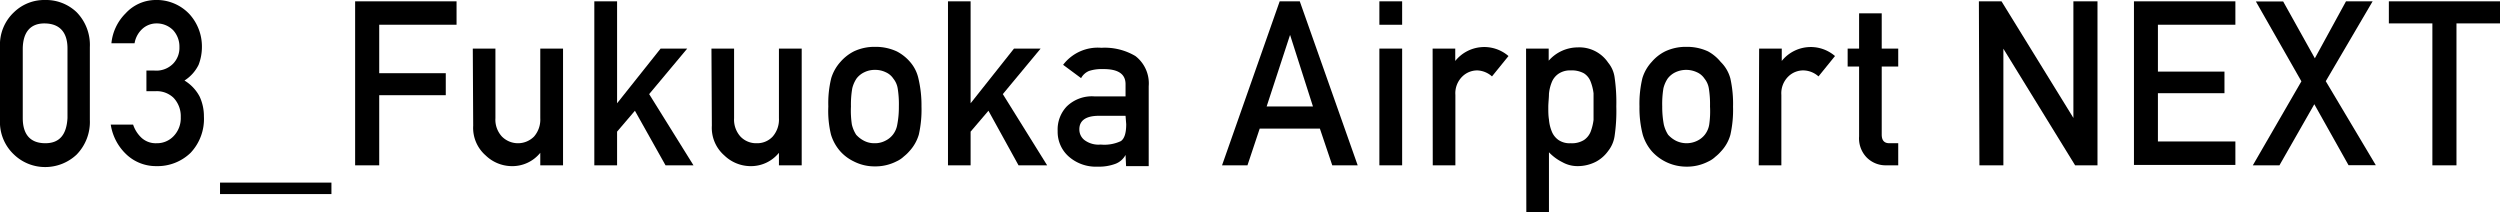
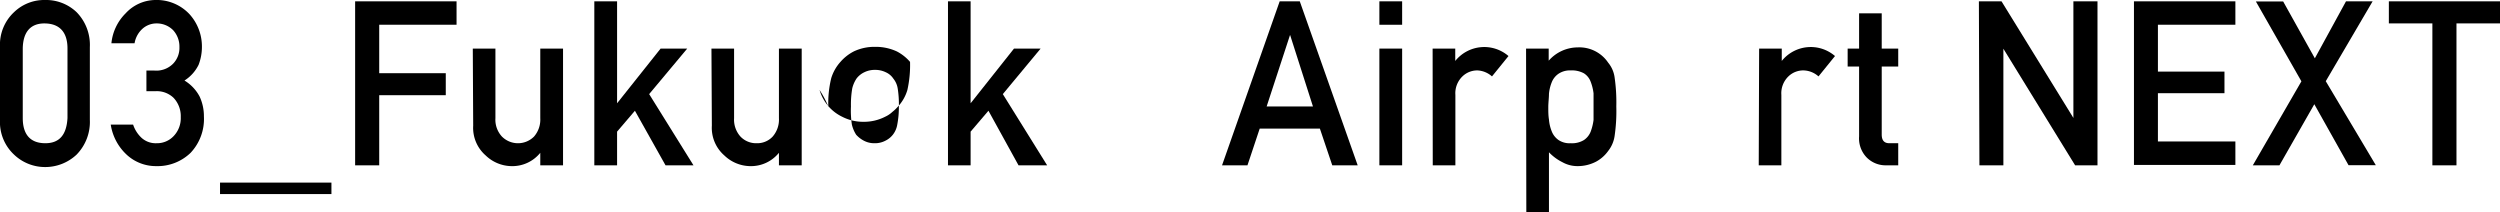
<svg xmlns="http://www.w3.org/2000/svg" width="187.82" height="15.96" viewBox="0 0 187.82 15.96">
  <path d="M0,3.53A3.34,3.34,0,0,1,1.06.91,3.26,3.26,0,0,1,3.38,0,3.33,3.33,0,0,1,5.75.91a3.51,3.51,0,0,1,1,2.63V9a3.51,3.51,0,0,1-1,2.62,3.44,3.44,0,0,1-2.37.93,3.37,3.37,0,0,1-2.32-.93A3.34,3.34,0,0,1,0,9Zm5.07.11c0-1.23-.6-1.86-1.69-1.88s-1.65.65-1.67,1.88V8.87c0,1.25.58,1.88,1.67,1.89S5,10.12,5.07,8.87Z" />
  <path d="M11,5.3h.59A1.77,1.77,0,0,0,13,4.79a1.7,1.7,0,0,0,.48-1.25A1.82,1.82,0,0,0,13,2.26a1.73,1.73,0,0,0-1.25-.5,1.58,1.58,0,0,0-1,.36,1.88,1.88,0,0,0-.64,1.13H8.37A3.67,3.67,0,0,1,9.44,1,3.08,3.08,0,0,1,11.65,0a3.38,3.38,0,0,1,2.59,1.07,3.61,3.61,0,0,1,.93,2.43,3.74,3.74,0,0,1-.25,1.37,2.93,2.93,0,0,1-1.06,1.18A3.1,3.1,0,0,1,15,7.26a3.51,3.51,0,0,1,.32,1.49,3.7,3.7,0,0,1-1,2.73,3.57,3.57,0,0,1-2.59,1,3.23,3.23,0,0,1-2.16-.81A3.88,3.88,0,0,1,8.32,9.36H10a2.37,2.37,0,0,0,.64,1,1.58,1.58,0,0,0,1.13.4,1.71,1.71,0,0,0,1.27-.53,1.94,1.94,0,0,0,.54-1.43,2,2,0,0,0-.54-1.45,1.81,1.81,0,0,0-1.31-.5H11Z" />
  <path d="M16.53,13.72H24.9v.86H16.53Z" />
  <path d="M26.68.1H34.3V1.86H28.49V5.5h5V7.15h-5v5.27H26.68Z" />
  <path d="M35.52,3.65h1.7V8.88a1.86,1.86,0,0,0,.49,1.38,1.7,1.7,0,0,0,2.41,0,1.94,1.94,0,0,0,.47-1.38V3.65H42.3v8.77H40.59v-.94h0a2.7,2.7,0,0,1-2.2,1,2.85,2.85,0,0,1-1.9-.8,2.75,2.75,0,0,1-.94-2.24Z" />
  <path d="M44.65.1h1.71V7.76h0l3.27-4.11h2L48.77,7.07l3.33,5.35H50L47.7,8.32,46.36,9.89v2.53H44.65Z" />
  <path d="M53.45,3.65h1.7V8.88a1.9,1.9,0,0,0,.48,1.38,1.62,1.62,0,0,0,1.22.5,1.58,1.58,0,0,0,1.2-.5,1.94,1.94,0,0,0,.47-1.38V3.65h1.71v8.77H58.52v-.94h0a2.7,2.7,0,0,1-2.2,1,2.85,2.85,0,0,1-1.9-.8,2.75,2.75,0,0,1-.94-2.24Z" />
-   <path d="M62.23,8a7.83,7.83,0,0,1,.22-2.13,3.24,3.24,0,0,1,.7-1.23,3.36,3.36,0,0,1,1-.78,3.6,3.6,0,0,1,1.59-.34,3.76,3.76,0,0,1,1.63.34,3.33,3.33,0,0,1,1,.79A2.81,2.81,0,0,1,69,5.9,8.74,8.74,0,0,1,69.23,8a8.54,8.54,0,0,1-.2,2.11,3.15,3.15,0,0,1-.72,1.26,2.92,2.92,0,0,1-.4.38,2,2,0,0,1-.55.37,3.47,3.47,0,0,1-1.63.38,3.4,3.4,0,0,1-1.6-.38,3.25,3.25,0,0,1-1-.75,3.37,3.37,0,0,1-.7-1.26A7.52,7.52,0,0,1,62.23,8Zm5.3,0a7.41,7.41,0,0,0-.09-1.37,1.57,1.57,0,0,0-.33-.73,1.31,1.31,0,0,0-.56-.47,1.8,1.8,0,0,0-.82-.18,1.77,1.77,0,0,0-.8.18,1.59,1.59,0,0,0-.58.47,2.31,2.31,0,0,0-.32.73A7.11,7.11,0,0,0,63.93,8,6.91,6.91,0,0,0,64,9.36a2.49,2.49,0,0,0,.32.76,2.08,2.08,0,0,0,.58.45,1.66,1.66,0,0,0,.8.19,1.68,1.68,0,0,0,.82-.19,1.63,1.63,0,0,0,.56-.45,1.68,1.68,0,0,0,.33-.76A6.94,6.94,0,0,0,67.53,8Z" />
+   <path d="M62.23,8a7.83,7.83,0,0,1,.22-2.13,3.24,3.24,0,0,1,.7-1.23,3.36,3.36,0,0,1,1-.78,3.6,3.6,0,0,1,1.59-.34,3.76,3.76,0,0,1,1.63.34,3.33,3.33,0,0,1,1,.79a8.54,8.54,0,0,1-.2,2.11,3.15,3.15,0,0,1-.72,1.26,2.92,2.92,0,0,1-.4.38,2,2,0,0,1-.55.37,3.47,3.47,0,0,1-1.63.38,3.4,3.4,0,0,1-1.6-.38,3.25,3.25,0,0,1-1-.75,3.37,3.37,0,0,1-.7-1.26A7.52,7.52,0,0,1,62.23,8Zm5.3,0a7.41,7.41,0,0,0-.09-1.37,1.57,1.57,0,0,0-.33-.73,1.31,1.31,0,0,0-.56-.47,1.8,1.8,0,0,0-.82-.18,1.77,1.77,0,0,0-.8.18,1.59,1.59,0,0,0-.58.47,2.31,2.31,0,0,0-.32.73A7.11,7.11,0,0,0,63.93,8,6.91,6.91,0,0,0,64,9.36a2.49,2.49,0,0,0,.32.76,2.08,2.08,0,0,0,.58.45,1.66,1.66,0,0,0,.8.19,1.68,1.68,0,0,0,.82-.19,1.63,1.63,0,0,0,.56-.45,1.68,1.68,0,0,0,.33-.76A6.94,6.94,0,0,0,67.53,8Z" />
  <path d="M71.22.1h1.7V7.76h0l3.26-4.11h2L75.34,7.07l3.33,5.35H76.52l-2.26-4.1L72.92,9.89v2.53h-1.7Z" />
-   <path d="M84.56,11.64h0a1.45,1.45,0,0,1-.74.66,3.53,3.53,0,0,1-1.36.22,3.07,3.07,0,0,1-2.19-.78,2.47,2.47,0,0,1-.81-1.9A2.51,2.51,0,0,1,80.14,8a2.71,2.71,0,0,1,2.06-.76h2.36V6.32c0-.77-.57-1.15-1.74-1.13a3,3,0,0,0-1,.14,1.21,1.21,0,0,0-.6.54l-1.35-1a3.27,3.27,0,0,1,2.87-1.28,4.52,4.52,0,0,1,2.56.62,2.59,2.59,0,0,1,1,2.27v6h-1.7Zm0-2.94h-2c-1,0-1.49.37-1.47,1.05a1,1,0,0,0,.38.77,1.76,1.76,0,0,0,1.22.34,2.91,2.91,0,0,0,1.52-.26c.27-.19.4-.61.4-1.27Z" />
  <path d="M99.16,9.66H94.64l-.92,2.76H91.81L96.14.1h1.51L102,12.42h-1.91ZM98.64,8,96.92,2.62h0L95.16,8Z" />
  <path d="M103.63.1h1.71V1.86h-1.71Zm0,3.55h1.71v8.77h-1.71Z" />
  <path d="M107.63,3.65h1.7v.93h0a2.79,2.79,0,0,1,4-.37l-1.24,1.53A1.77,1.77,0,0,0,111,5.29a1.6,1.6,0,0,0-1.12.44,1.76,1.76,0,0,0-.54,1.4v5.29h-1.7Z" />
  <path d="M114.65,3.65h1.7v.91a2.92,2.92,0,0,1,2.19-1,2.61,2.61,0,0,1,2.28,1.15,2.19,2.19,0,0,1,.48,1.09A13.08,13.08,0,0,1,121.43,8a12.9,12.9,0,0,1-.13,2.23,2.35,2.35,0,0,1-.48,1.11,2.68,2.68,0,0,1-.92.81,3,3,0,0,1-1.36.33,2.32,2.32,0,0,1-1.17-.3,3.59,3.59,0,0,1-1-.74V16h-1.7ZM118,10.76a1.71,1.71,0,0,0,1-.24,1.37,1.37,0,0,0,.5-.62,3.87,3.87,0,0,0,.22-.89c0-.31,0-.64,0-1s0-.69,0-1a3.65,3.65,0,0,0-.22-.88,1.27,1.27,0,0,0-.5-.62,1.89,1.89,0,0,0-1-.22,1.53,1.53,0,0,0-.91.25,1.39,1.39,0,0,0-.51.64,3.08,3.08,0,0,0-.21.87c0,.33-.05.66-.05,1s0,.62.05.93a3,3,0,0,0,.21.89,1.42,1.42,0,0,0,.51.65A1.47,1.47,0,0,0,118,10.76Z" />
-   <path d="M123.17,8a8.25,8.25,0,0,1,.22-2.13,3.13,3.13,0,0,1,.71-1.23,3.18,3.18,0,0,1,1-.78,3.6,3.6,0,0,1,1.59-.34,3.73,3.73,0,0,1,1.63.34,3.2,3.2,0,0,1,.95.79A2.72,2.72,0,0,1,130,5.9a8.74,8.74,0,0,1,.2,2.12,8.54,8.54,0,0,1-.2,2.11,3,3,0,0,1-.72,1.26,2.92,2.92,0,0,1-.4.38,2,2,0,0,1-.55.37,3.47,3.47,0,0,1-1.63.38,3.5,3.5,0,0,1-2.58-1.13,3.37,3.37,0,0,1-.7-1.26A7.92,7.92,0,0,1,123.17,8Zm5.3,0a7.41,7.41,0,0,0-.09-1.37,1.57,1.57,0,0,0-.33-.73,1.31,1.31,0,0,0-.56-.47,1.91,1.91,0,0,0-1.62,0,1.59,1.59,0,0,0-.58.47,2.31,2.31,0,0,0-.32.73A7.31,7.31,0,0,0,124.88,8,7.11,7.11,0,0,0,125,9.36a2.49,2.49,0,0,0,.32.76,2.08,2.08,0,0,0,.58.45,1.82,1.82,0,0,0,1.62,0,1.63,1.63,0,0,0,.56-.45,1.68,1.68,0,0,0,.33-.76A6.94,6.94,0,0,0,128.47,8Z" />
  <path d="M132.16,3.65h1.7v.93h0a2.79,2.79,0,0,1,4-.37l-1.24,1.53a1.75,1.75,0,0,0-1.12-.45,1.6,1.6,0,0,0-1.13.44,1.76,1.76,0,0,0-.54,1.4v5.29h-1.7Z" />
  <path d="M139.67,1h1.7V3.65h1.24V5h-1.24v5.11c0,.44.19.66.6.65h.64v1.66h-.89a2,2,0,0,1-1.47-.58,2.06,2.06,0,0,1-.58-1.59V5h-.86V3.65h.86Z" />
  <path d="M148.67.1h1.7l5.4,8.76h0V.1h1.81V12.42H155.9l-5.39-8.76h0v8.76h-1.8Z" />
  <path d="M160.32.1h7.62V1.86h-5.82V5.38h5V7h-5v3.63h5.82v1.76h-7.62Z" />
  <path d="M173.87,7.83l-2.62,4.59h-2l3.65-6.31-3.42-6h2.05l2.38,4.27L176.25.1h2l-3.52,6,3.76,6.31h-2.05Z" />
  <path d="M182.74,1.76h-3.27V.1h8.35V1.76h-3.27V12.42h-1.81Z" />
</svg>